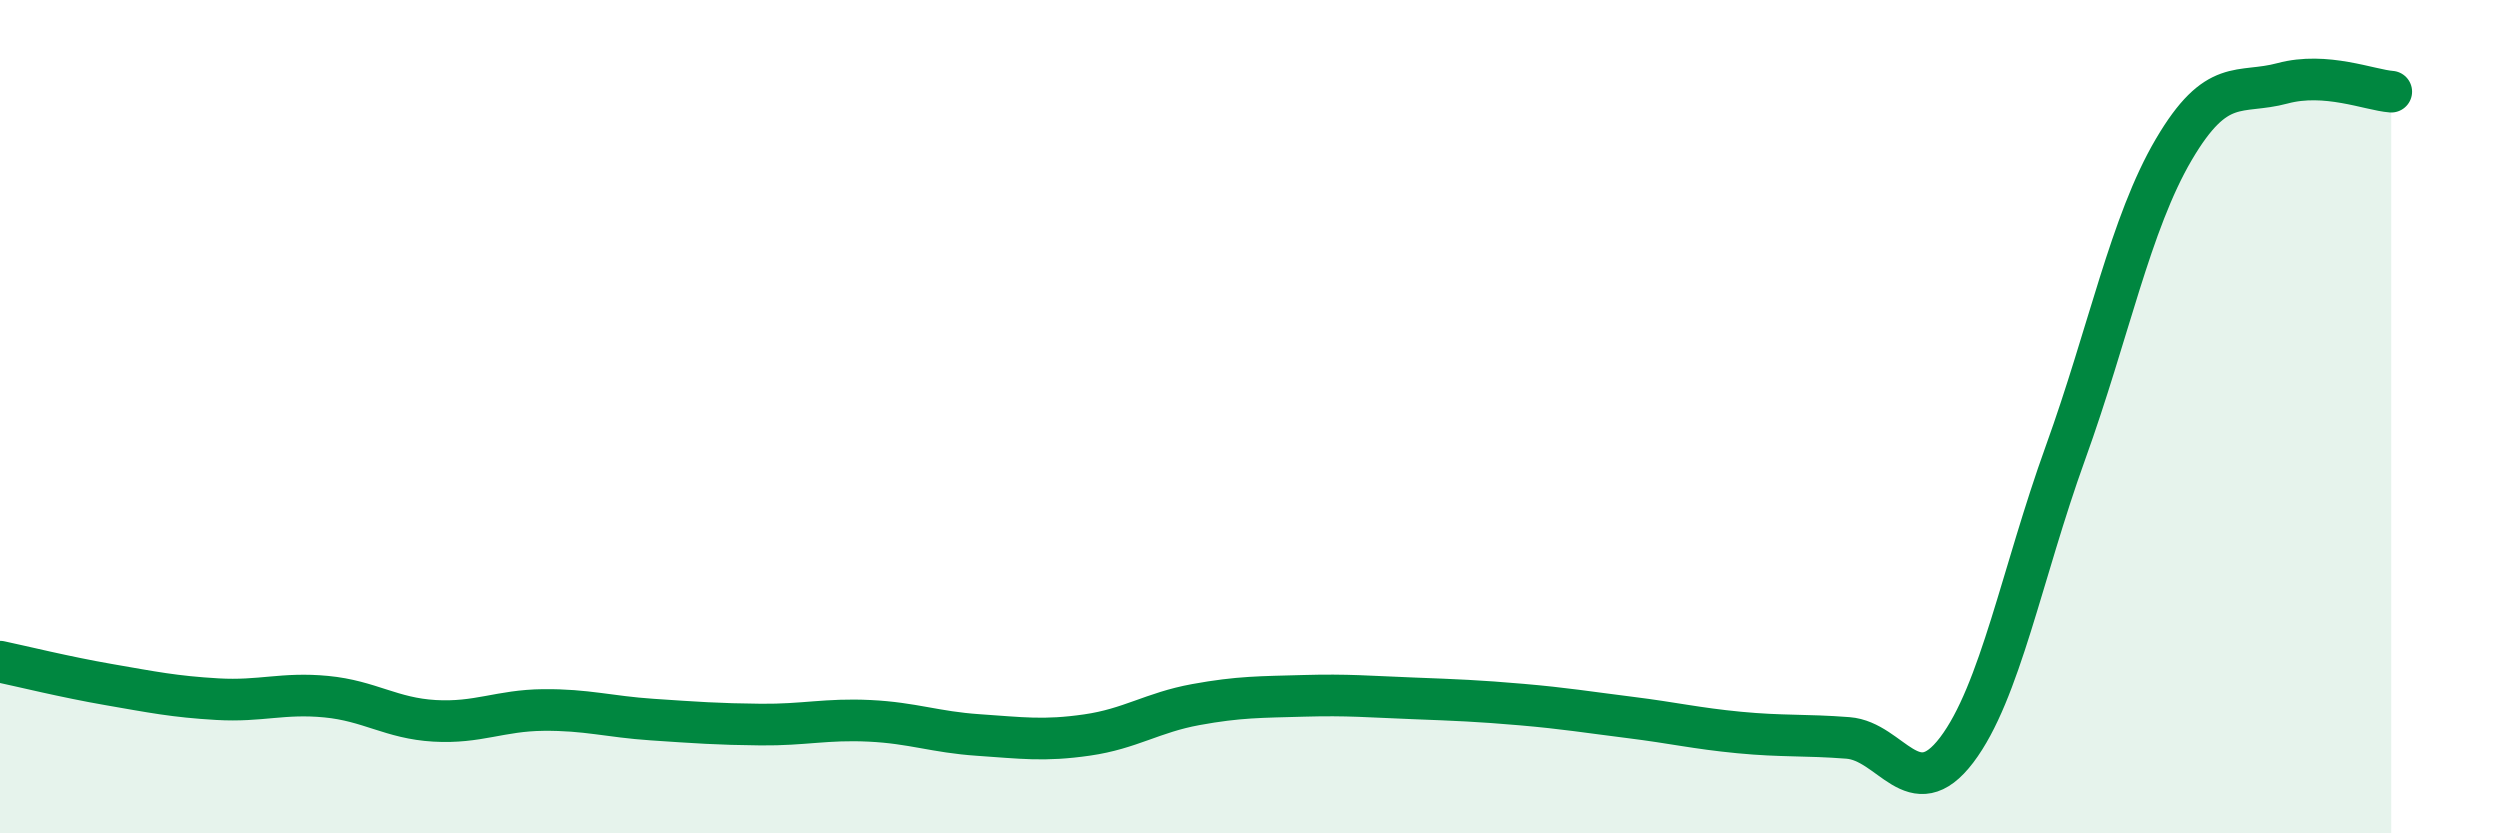
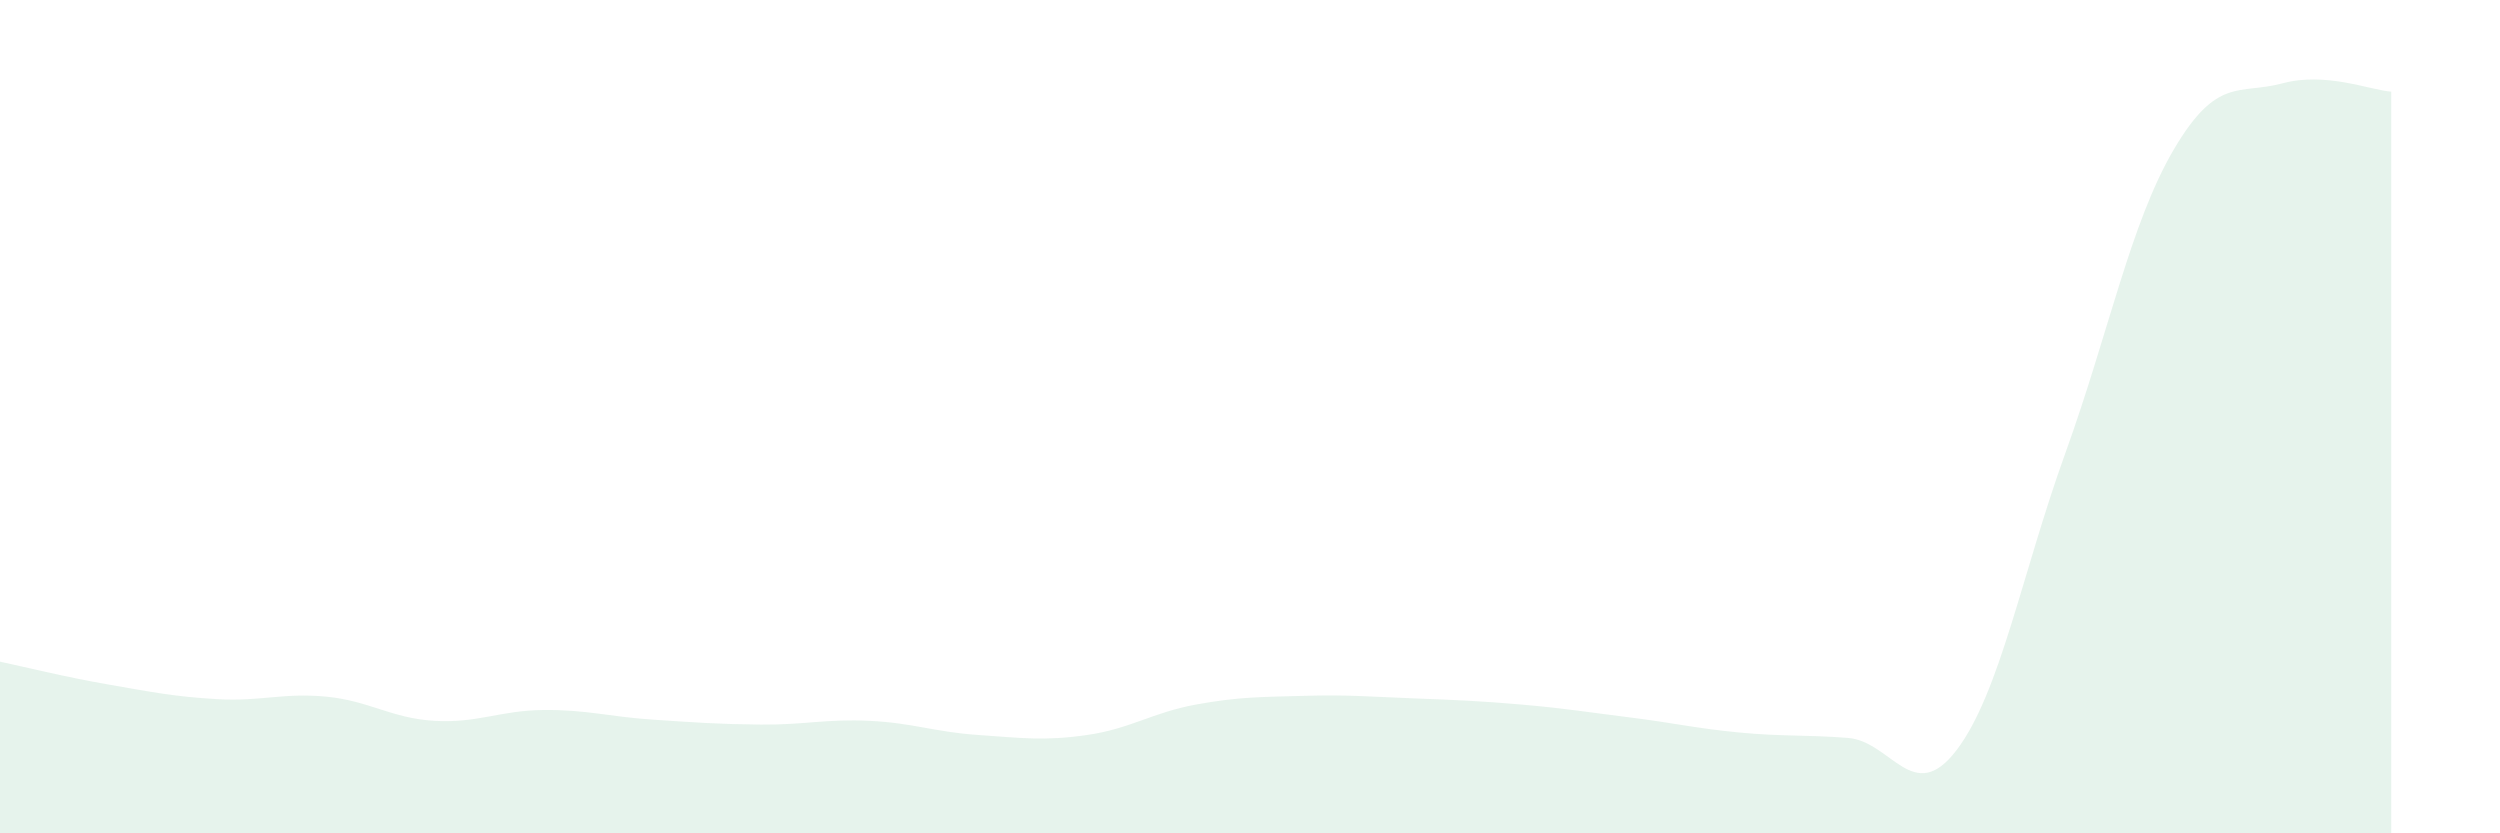
<svg xmlns="http://www.w3.org/2000/svg" width="60" height="20" viewBox="0 0 60 20">
  <path d="M 0,15.88 C 0.52,15.99 1.57,16.25 2.61,16.43 C 3.65,16.61 4.18,16.72 5.22,16.78 C 6.26,16.84 6.79,16.62 7.83,16.72 C 8.87,16.82 9.39,17.24 10.43,17.3 C 11.47,17.36 12,17.05 13.04,17.04 C 14.08,17.03 14.61,17.2 15.65,17.27 C 16.69,17.34 17.22,17.38 18.26,17.39 C 19.3,17.4 19.83,17.25 20.87,17.3 C 21.91,17.35 22.44,17.57 23.48,17.64 C 24.52,17.71 25.05,17.79 26.09,17.64 C 27.13,17.49 27.66,17.1 28.7,16.91 C 29.74,16.72 30.26,16.73 31.3,16.7 C 32.34,16.67 32.87,16.72 33.91,16.76 C 34.95,16.8 35.48,16.82 36.52,16.91 C 37.56,17 38.09,17.09 39.13,17.22 C 40.17,17.35 40.7,17.48 41.74,17.58 C 42.78,17.68 43.31,17.63 44.35,17.71 C 45.39,17.79 45.92,19.37 46.96,18 C 48,16.63 48.53,13.75 49.57,10.87 C 50.61,7.99 51.13,5.36 52.17,3.59 C 53.21,1.82 53.74,2.28 54.78,2 C 55.82,1.72 56.87,2.16 57.39,2.2L57.39 20L0 20Z" fill="#008740" opacity="0.1" stroke-linecap="round" stroke-linejoin="round" />
-   <path d="M 0,15.88 C 0.52,15.99 1.57,16.25 2.61,16.43 C 3.65,16.61 4.18,16.72 5.22,16.78 C 6.26,16.84 6.79,16.62 7.83,16.72 C 8.87,16.82 9.39,17.24 10.43,17.3 C 11.47,17.36 12,17.05 13.04,17.04 C 14.08,17.03 14.61,17.2 15.65,17.27 C 16.69,17.34 17.22,17.38 18.26,17.39 C 19.3,17.4 19.83,17.25 20.87,17.3 C 21.91,17.35 22.44,17.57 23.48,17.64 C 24.52,17.71 25.05,17.79 26.09,17.64 C 27.13,17.49 27.66,17.1 28.7,16.91 C 29.74,16.72 30.26,16.73 31.3,16.7 C 32.34,16.67 32.87,16.72 33.91,16.76 C 34.95,16.8 35.48,16.82 36.52,16.91 C 37.56,17 38.09,17.09 39.13,17.22 C 40.17,17.35 40.7,17.48 41.74,17.58 C 42.78,17.68 43.31,17.63 44.35,17.71 C 45.39,17.79 45.92,19.37 46.96,18 C 48,16.63 48.53,13.75 49.57,10.87 C 50.61,7.99 51.13,5.36 52.17,3.59 C 53.21,1.82 53.74,2.28 54.78,2 C 55.82,1.72 56.87,2.16 57.39,2.2" stroke="#008740" stroke-width="1" fill="none" stroke-linecap="round" stroke-linejoin="round" />
</svg>